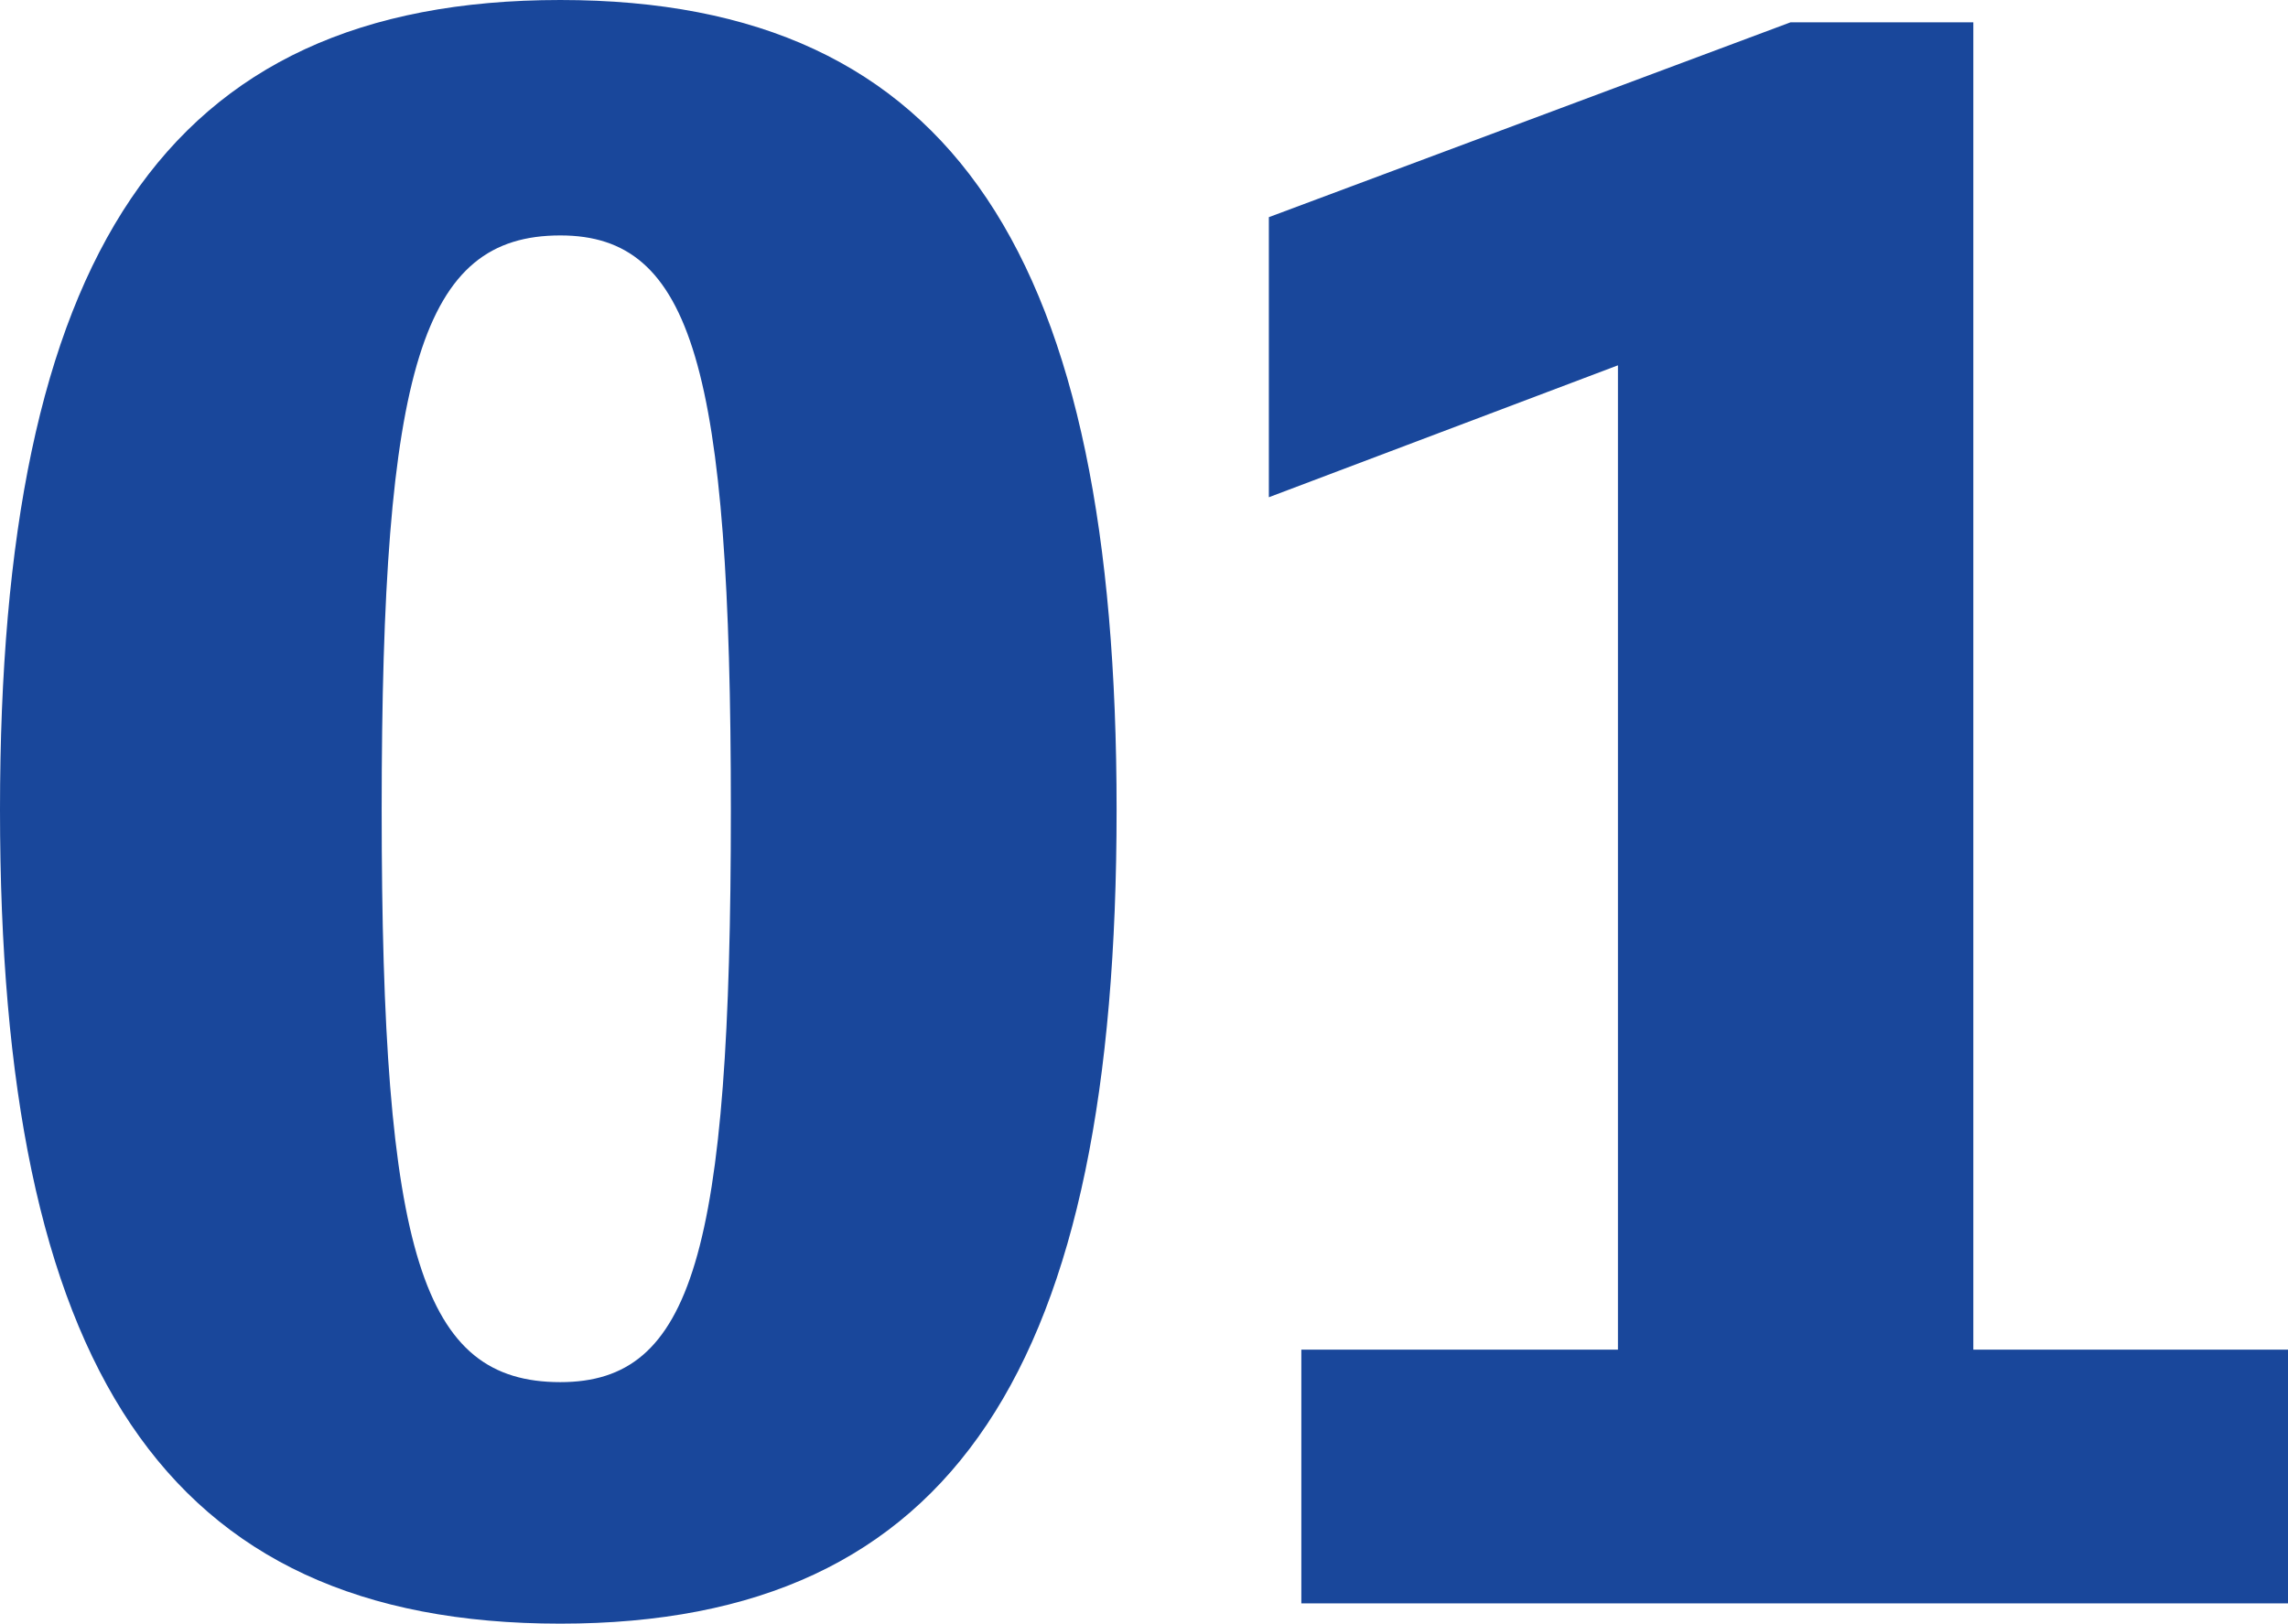
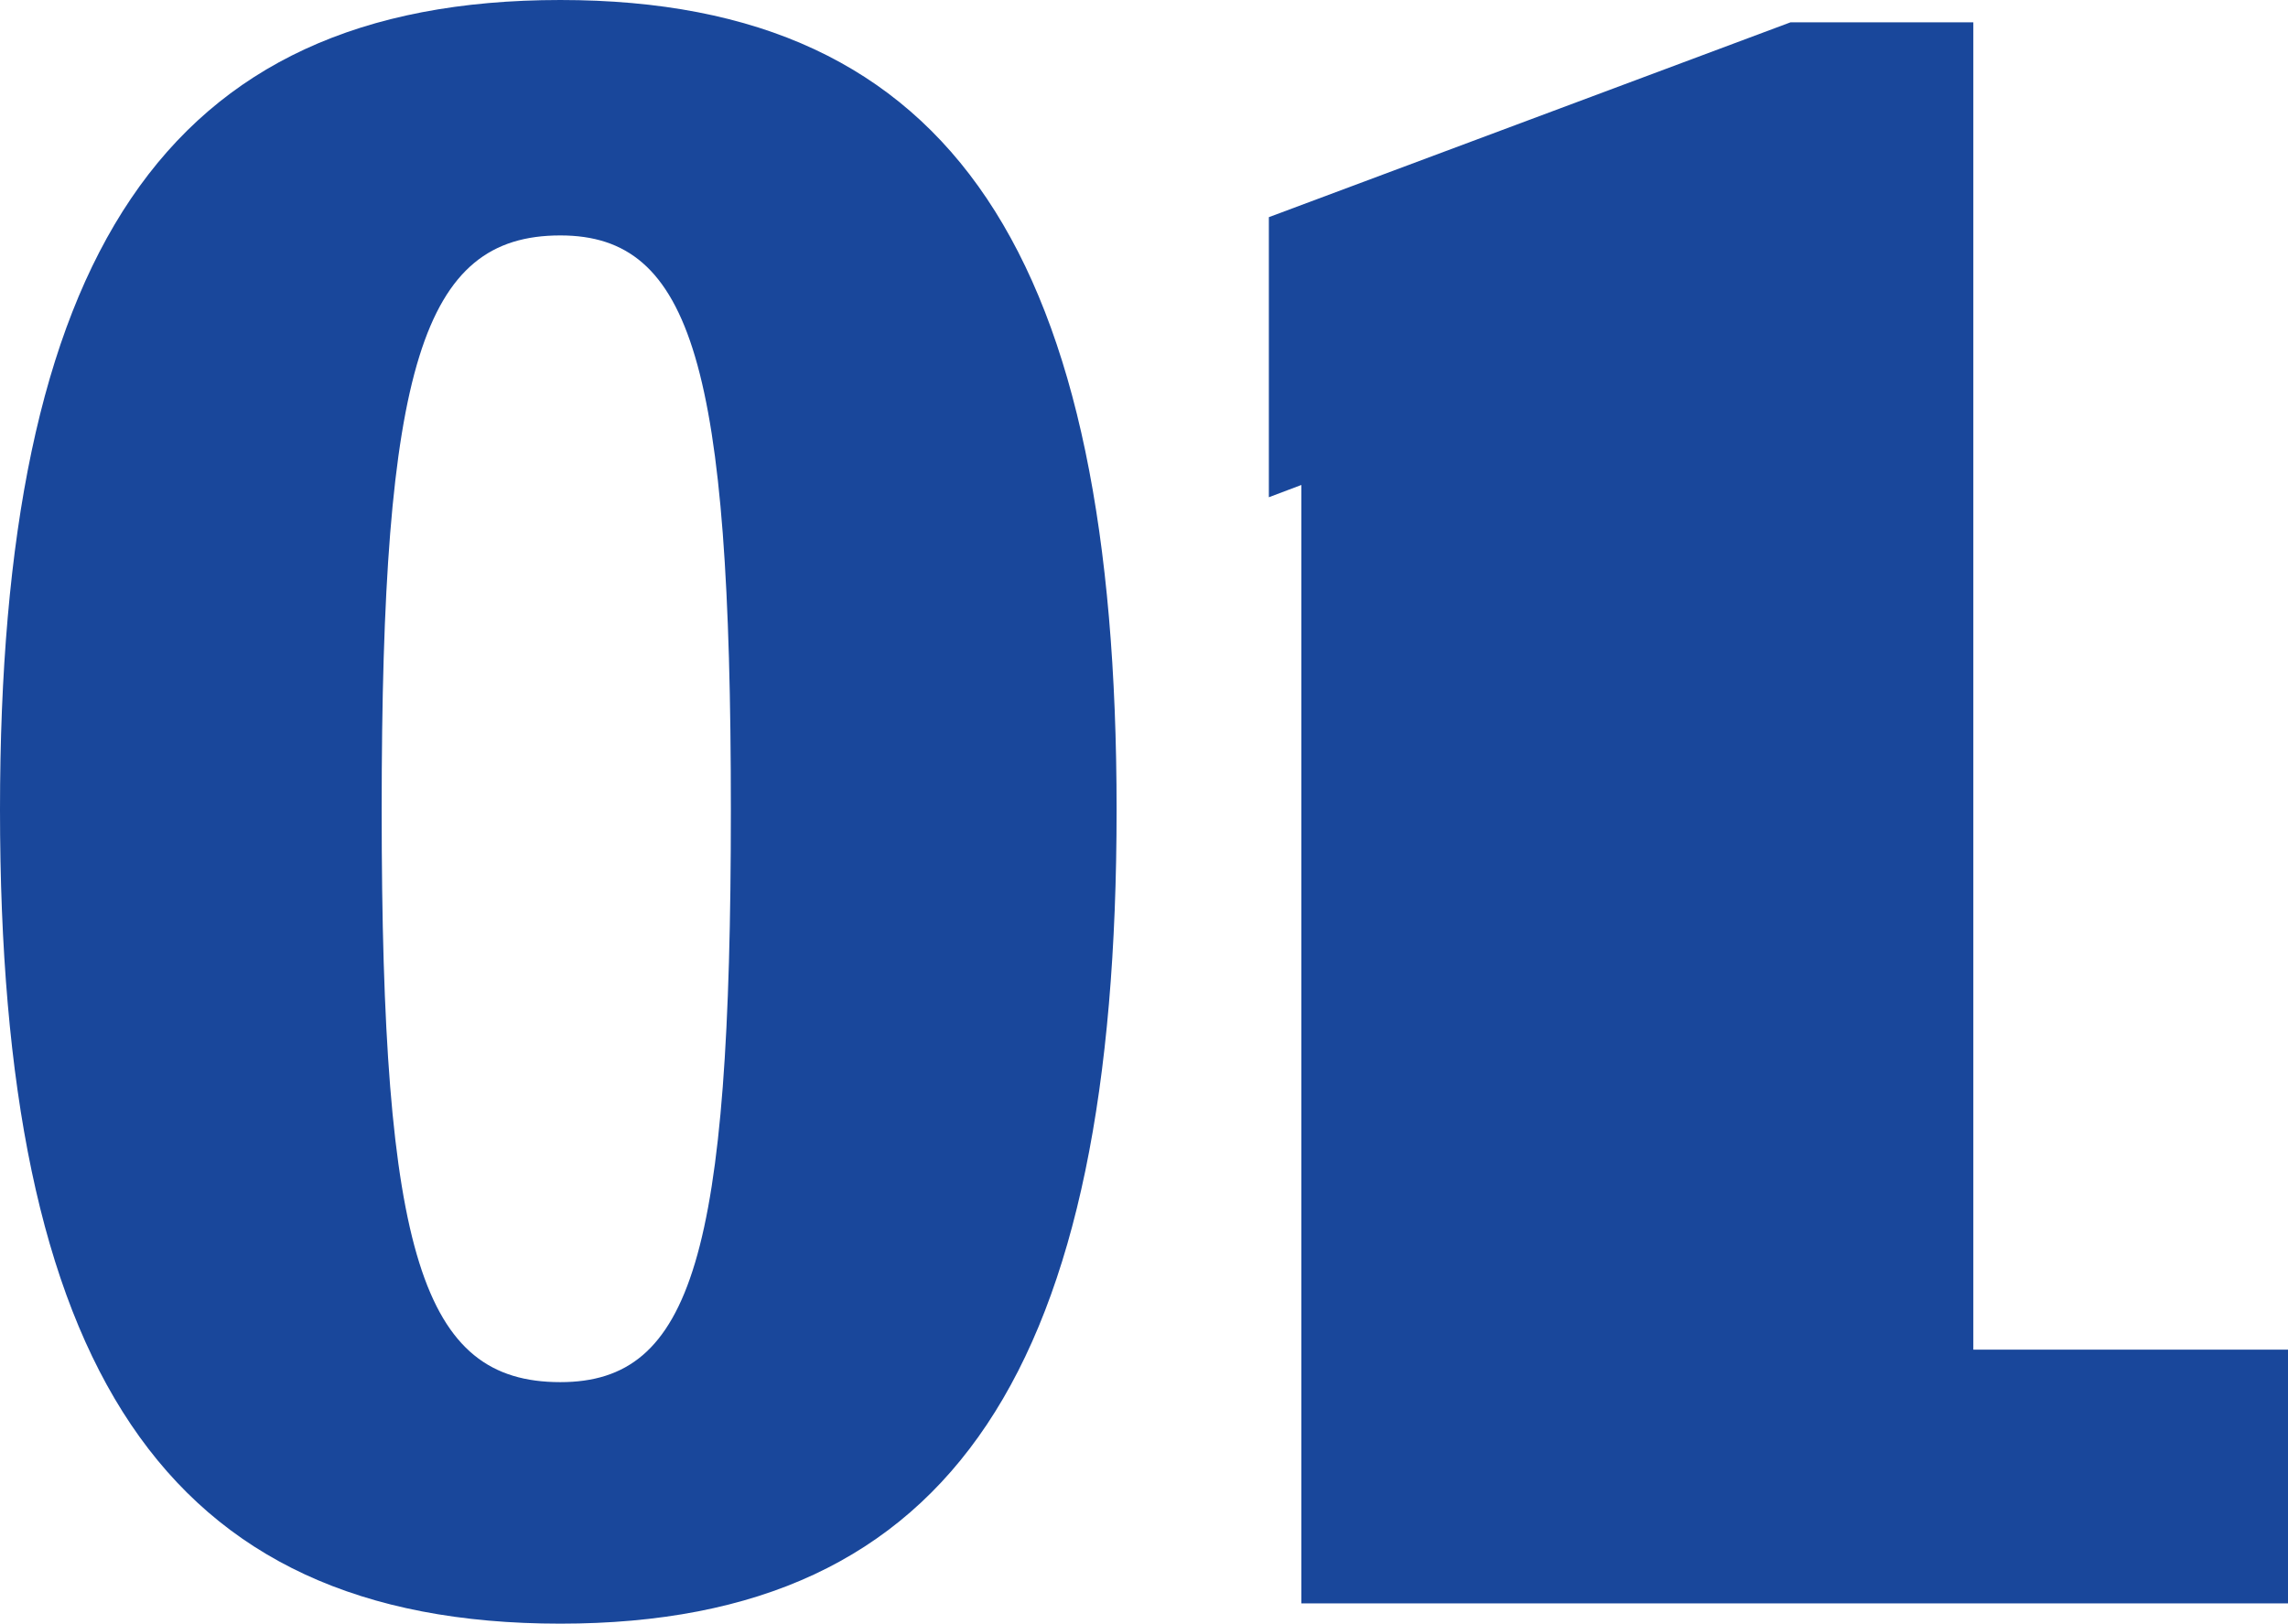
<svg xmlns="http://www.w3.org/2000/svg" width="92.414" height="65.601" viewBox="0 0 92.414 65.601">
-   <path id="Path_1355" data-name="Path 1355" d="M25.912-64.78C9.84-64.78,3.28-54.284,3.28-32.062,3.28-9.676,9.84.82,25.912.82,41.9.82,48.38-9.676,48.38-32.062,48.38-54.284,41.9-64.78,25.912-64.78Zm0,55.842c-5.576,0-7.216-5.166-7.216-23.124,0-17.876,1.64-23.206,7.216-23.206,5.33,0,6.888,5.33,6.888,23.206C32.8-14.1,31.242-8.938,25.912-8.938ZM82.984-10.25V-63.878H75.6L54.53-56.006V-44.69l14.1-5.33v39.77H55.842V0H95.694V-10.25Z" transform="translate(-3.28 64.78)" fill="#19479b" />
+   <path id="Path_1355" data-name="Path 1355" d="M25.912-64.78C9.84-64.78,3.28-54.284,3.28-32.062,3.28-9.676,9.84.82,25.912.82,41.9.82,48.38-9.676,48.38-32.062,48.38-54.284,41.9-64.78,25.912-64.78Zm0,55.842c-5.576,0-7.216-5.166-7.216-23.124,0-17.876,1.64-23.206,7.216-23.206,5.33,0,6.888,5.33,6.888,23.206C32.8-14.1,31.242-8.938,25.912-8.938ZM82.984-10.25V-63.878H75.6L54.53-56.006V-44.69l14.1-5.33H55.842V0H95.694V-10.25Z" transform="translate(-3.28 64.78)" fill="#19479b" />
</svg>